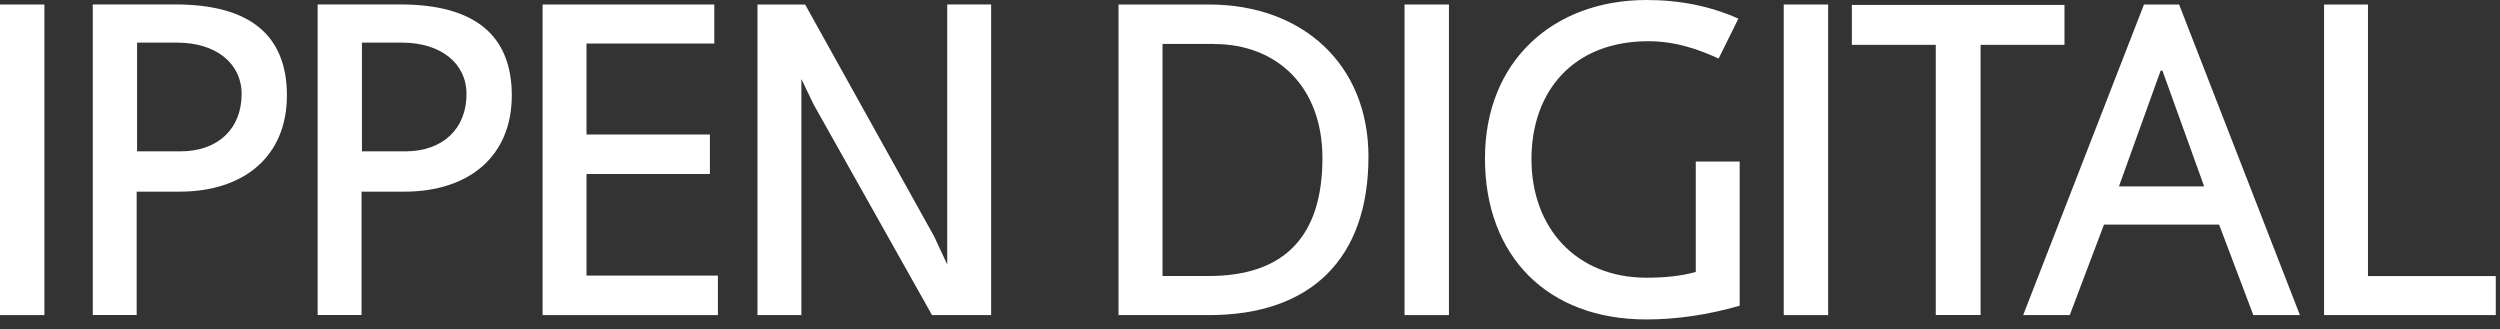
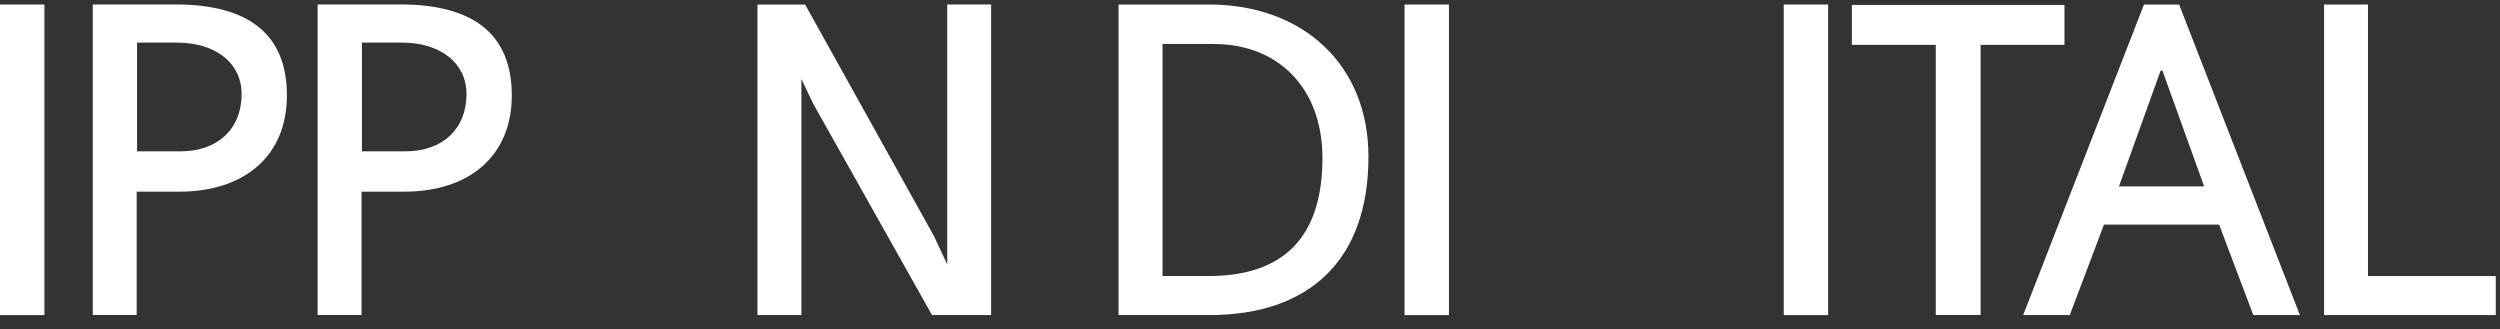
<svg xmlns="http://www.w3.org/2000/svg" fill="none" height="100%" overflow="visible" preserveAspectRatio="none" style="display: block;" viewBox="0 0 205 27" width="100%">
  <rect x="0" y="0" width="205" height="27" fill="#333333" stroke="none" />
  <g id="type">
    <g id="Group">
      <path d="M3.64 25.837H0V0.37H3.64V25.837Z" fill="white" id="Vector" />
      <path d="M14.7 15.716H11.207V25.83H7.607V0.364H14.38C20.467 0.364 23.527 2.875 23.527 7.824C23.527 12.774 20.067 15.716 14.7 15.716ZM14.52 3.495H11.24V12.41H14.807C17.867 12.41 19.813 10.558 19.813 7.717C19.813 5.171 17.687 3.495 14.52 3.495Z" fill="white" id="Vector_2" />
      <path d="M33.14 15.716H29.647V25.83H26.047V0.364H32.82C38.907 0.364 41.967 2.875 41.967 7.824C41.967 12.774 38.507 15.716 33.14 15.716ZM32.96 3.495H29.68V12.41H33.247C36.307 12.41 38.253 10.558 38.253 7.717C38.253 5.171 36.127 3.495 32.96 3.495Z" fill="white" id="Vector_3" />
-       <path d="M58.867 25.837H44.493V0.37H58.573V3.569H48.093V11.03H58.213V14.269H48.093V22.598H58.867V25.837Z" fill="white" id="Vector_4" />
      <path d="M81.273 25.837H76.427L66.713 8.558L65.713 6.478V25.837H62.113V0.37H66.02L76.593 19.373L77.673 21.689V0.364H81.273V25.83V25.837Z" fill="white" id="Vector_5" />
      <path d="M99.14 25.837H91.72V0.37H99.14C106.813 0.37 112.213 5.279 112.213 12.848C112.213 21.251 107.46 25.837 99.14 25.837ZM99.54 3.603H95.327V22.632H99.113C105.347 22.632 108.44 19.359 108.44 12.956C108.44 7.171 104.767 3.609 99.54 3.609V3.603Z" fill="white" id="Vector_6" />
      <path d="M118.813 25.837H115.173V0.37H118.813V25.837Z" fill="white" id="Vector_7" />
-       <path d="M142.66 25.069C139.993 25.83 137.44 26.194 134.987 26.194C126.88 26.194 121.767 20.989 121.767 12.989C121.767 4.99 127.387 0 135.02 0C137.76 0 140.28 0.512 142.547 1.529L140.927 4.801C139.267 4.04 137.393 3.38 135.16 3.38C129.033 3.38 125.58 7.454 125.58 13.056C125.58 18.659 129.22 22.773 135.02 22.773C136.533 22.773 137.9 22.625 139.053 22.302V13.245H142.653V25.069H142.66Z" fill="white" id="Vector_8" />
      <path d="M149.907 25.837H146.267V0.37H149.907V25.837Z" fill="white" id="Vector_9" />
      <path d="M169.287 3.677H162.407V25.83H158.733V3.677H151.853V0.404H169.287V3.677Z" fill="white" id="Vector_10" />
      <path d="M188.593 25.837H184.773L181.967 18.416H172.527L169.72 25.837H165.9L175.807 0.37H178.687L188.593 25.837ZM180.74 15.285L177.32 5.791H177.173L173.753 15.285H180.74Z" fill="white" id="Vector_11" />
      <path d="M204.66 25.837H190.573V0.37H194.173V22.639H204.653V25.844L204.66 25.837Z" fill="white" id="Vector_12" />
    </g>
  </g>
</svg>